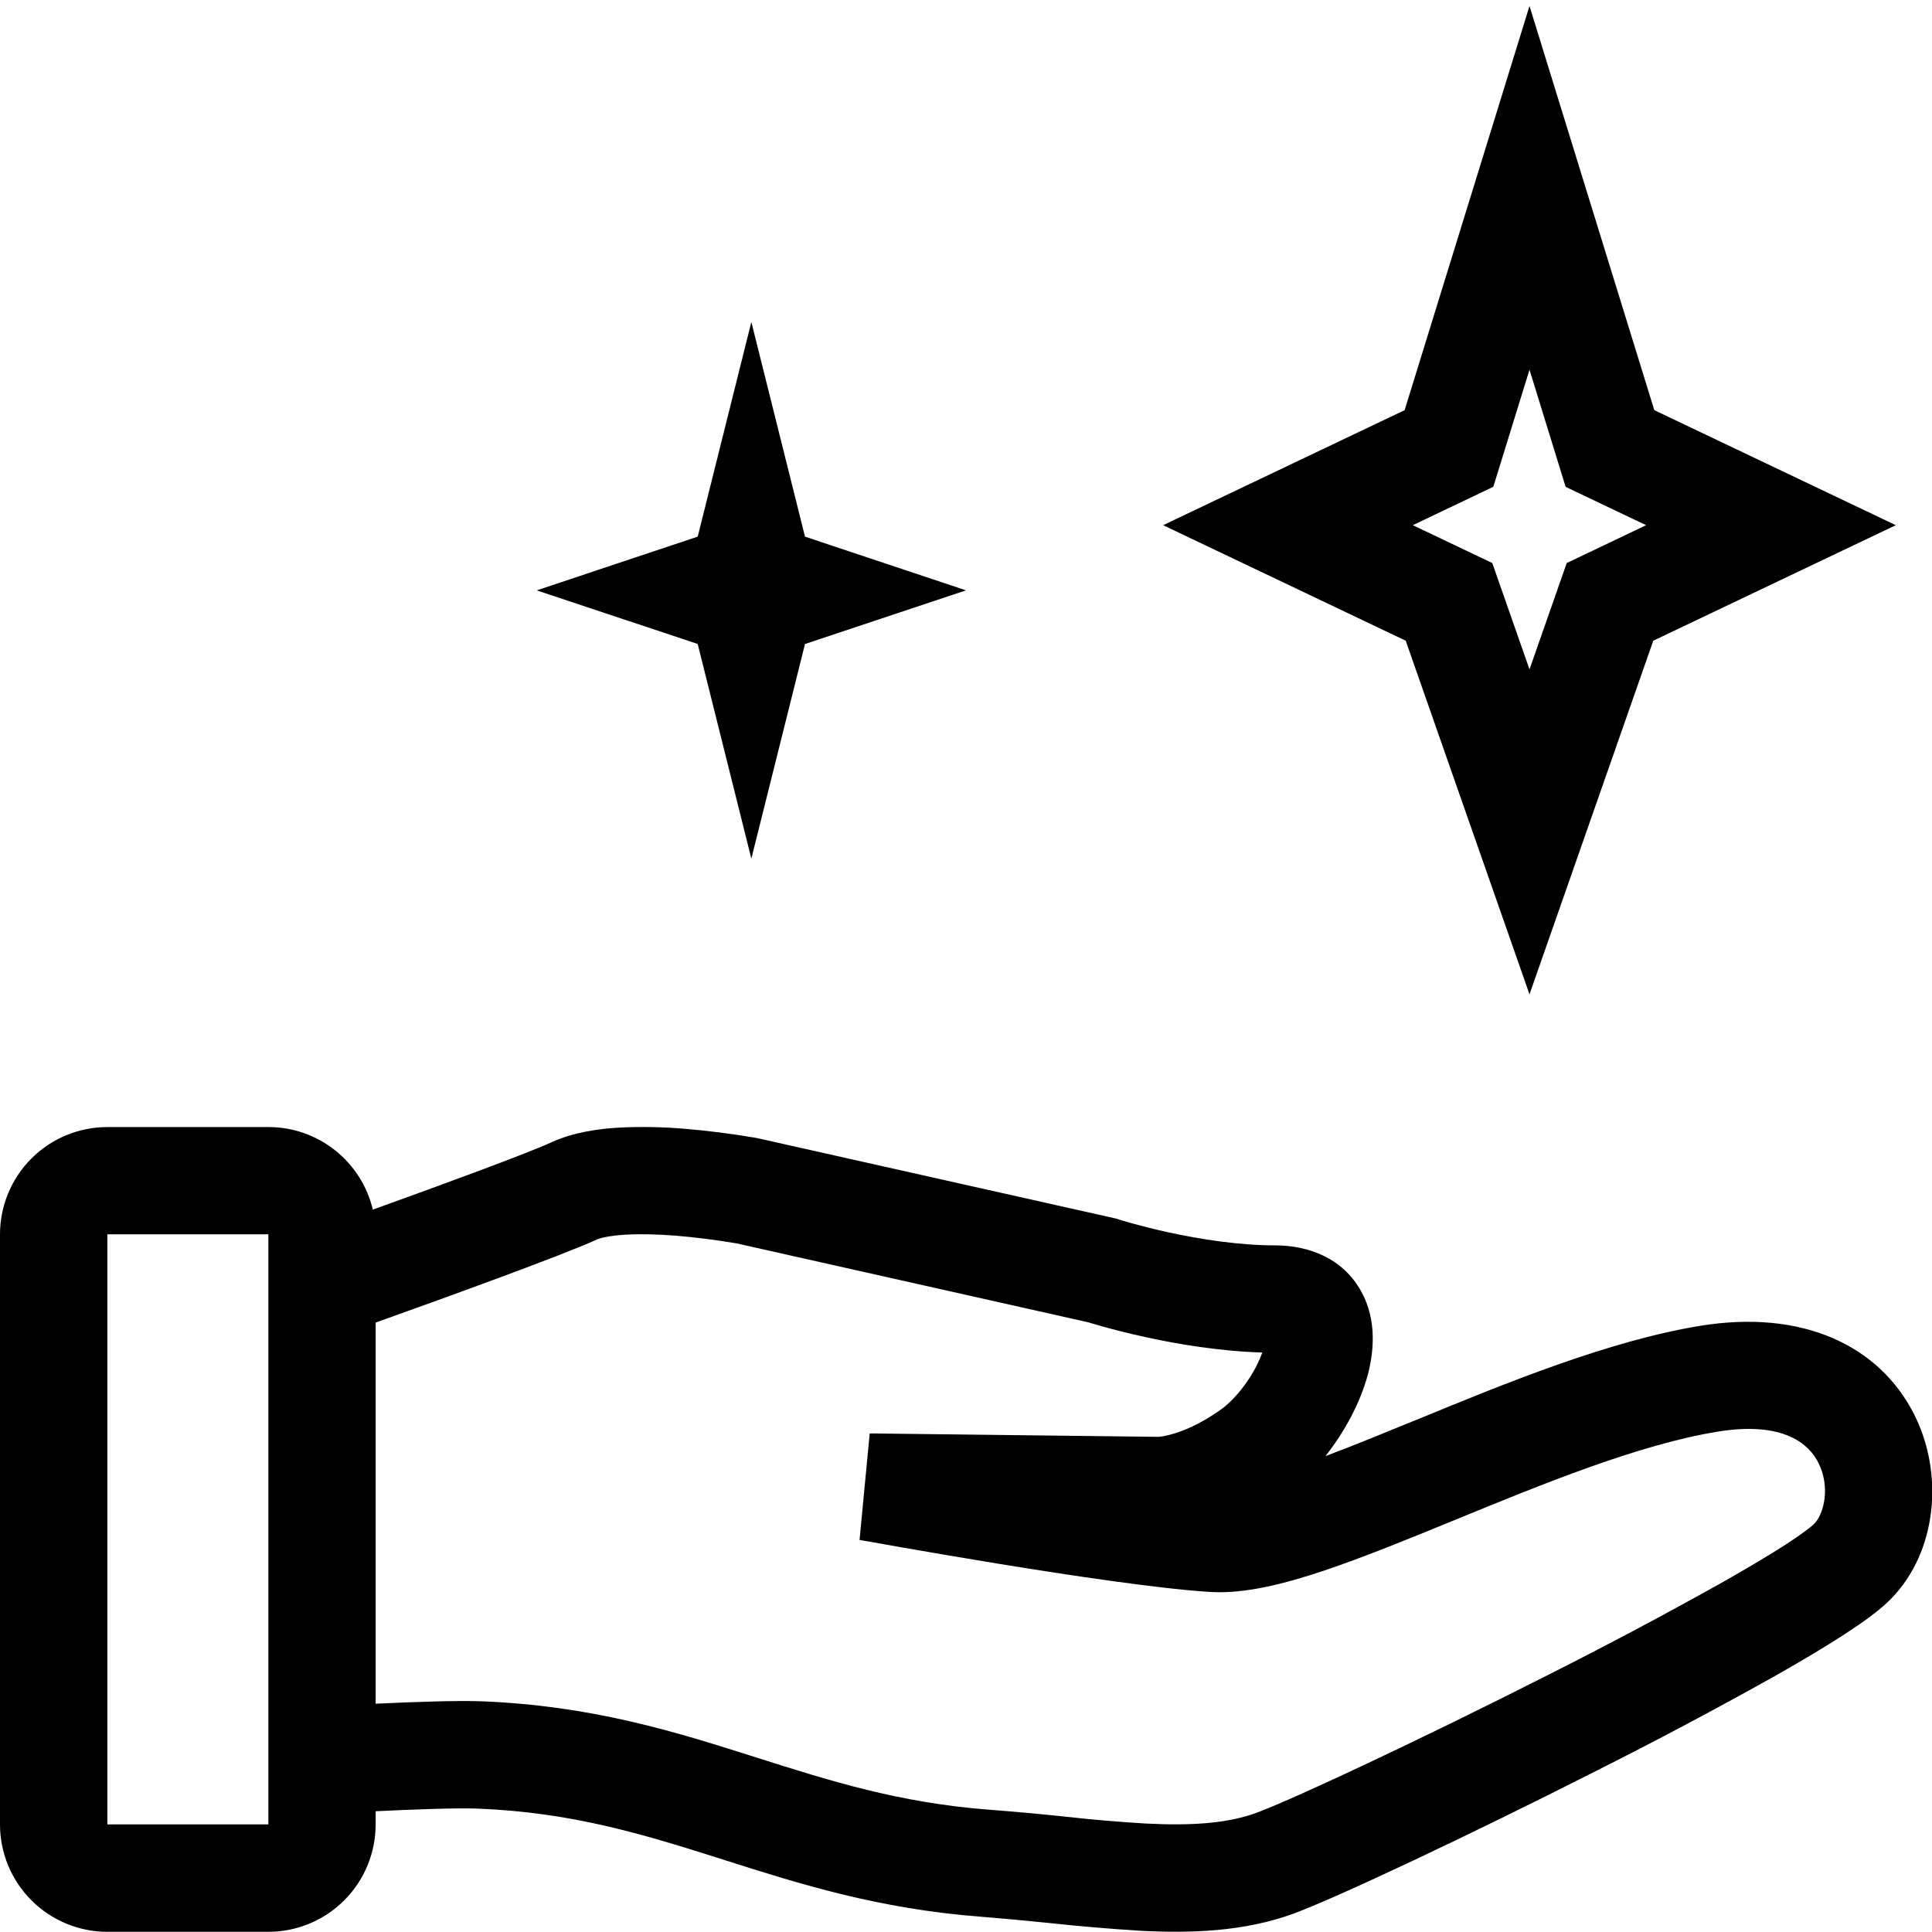
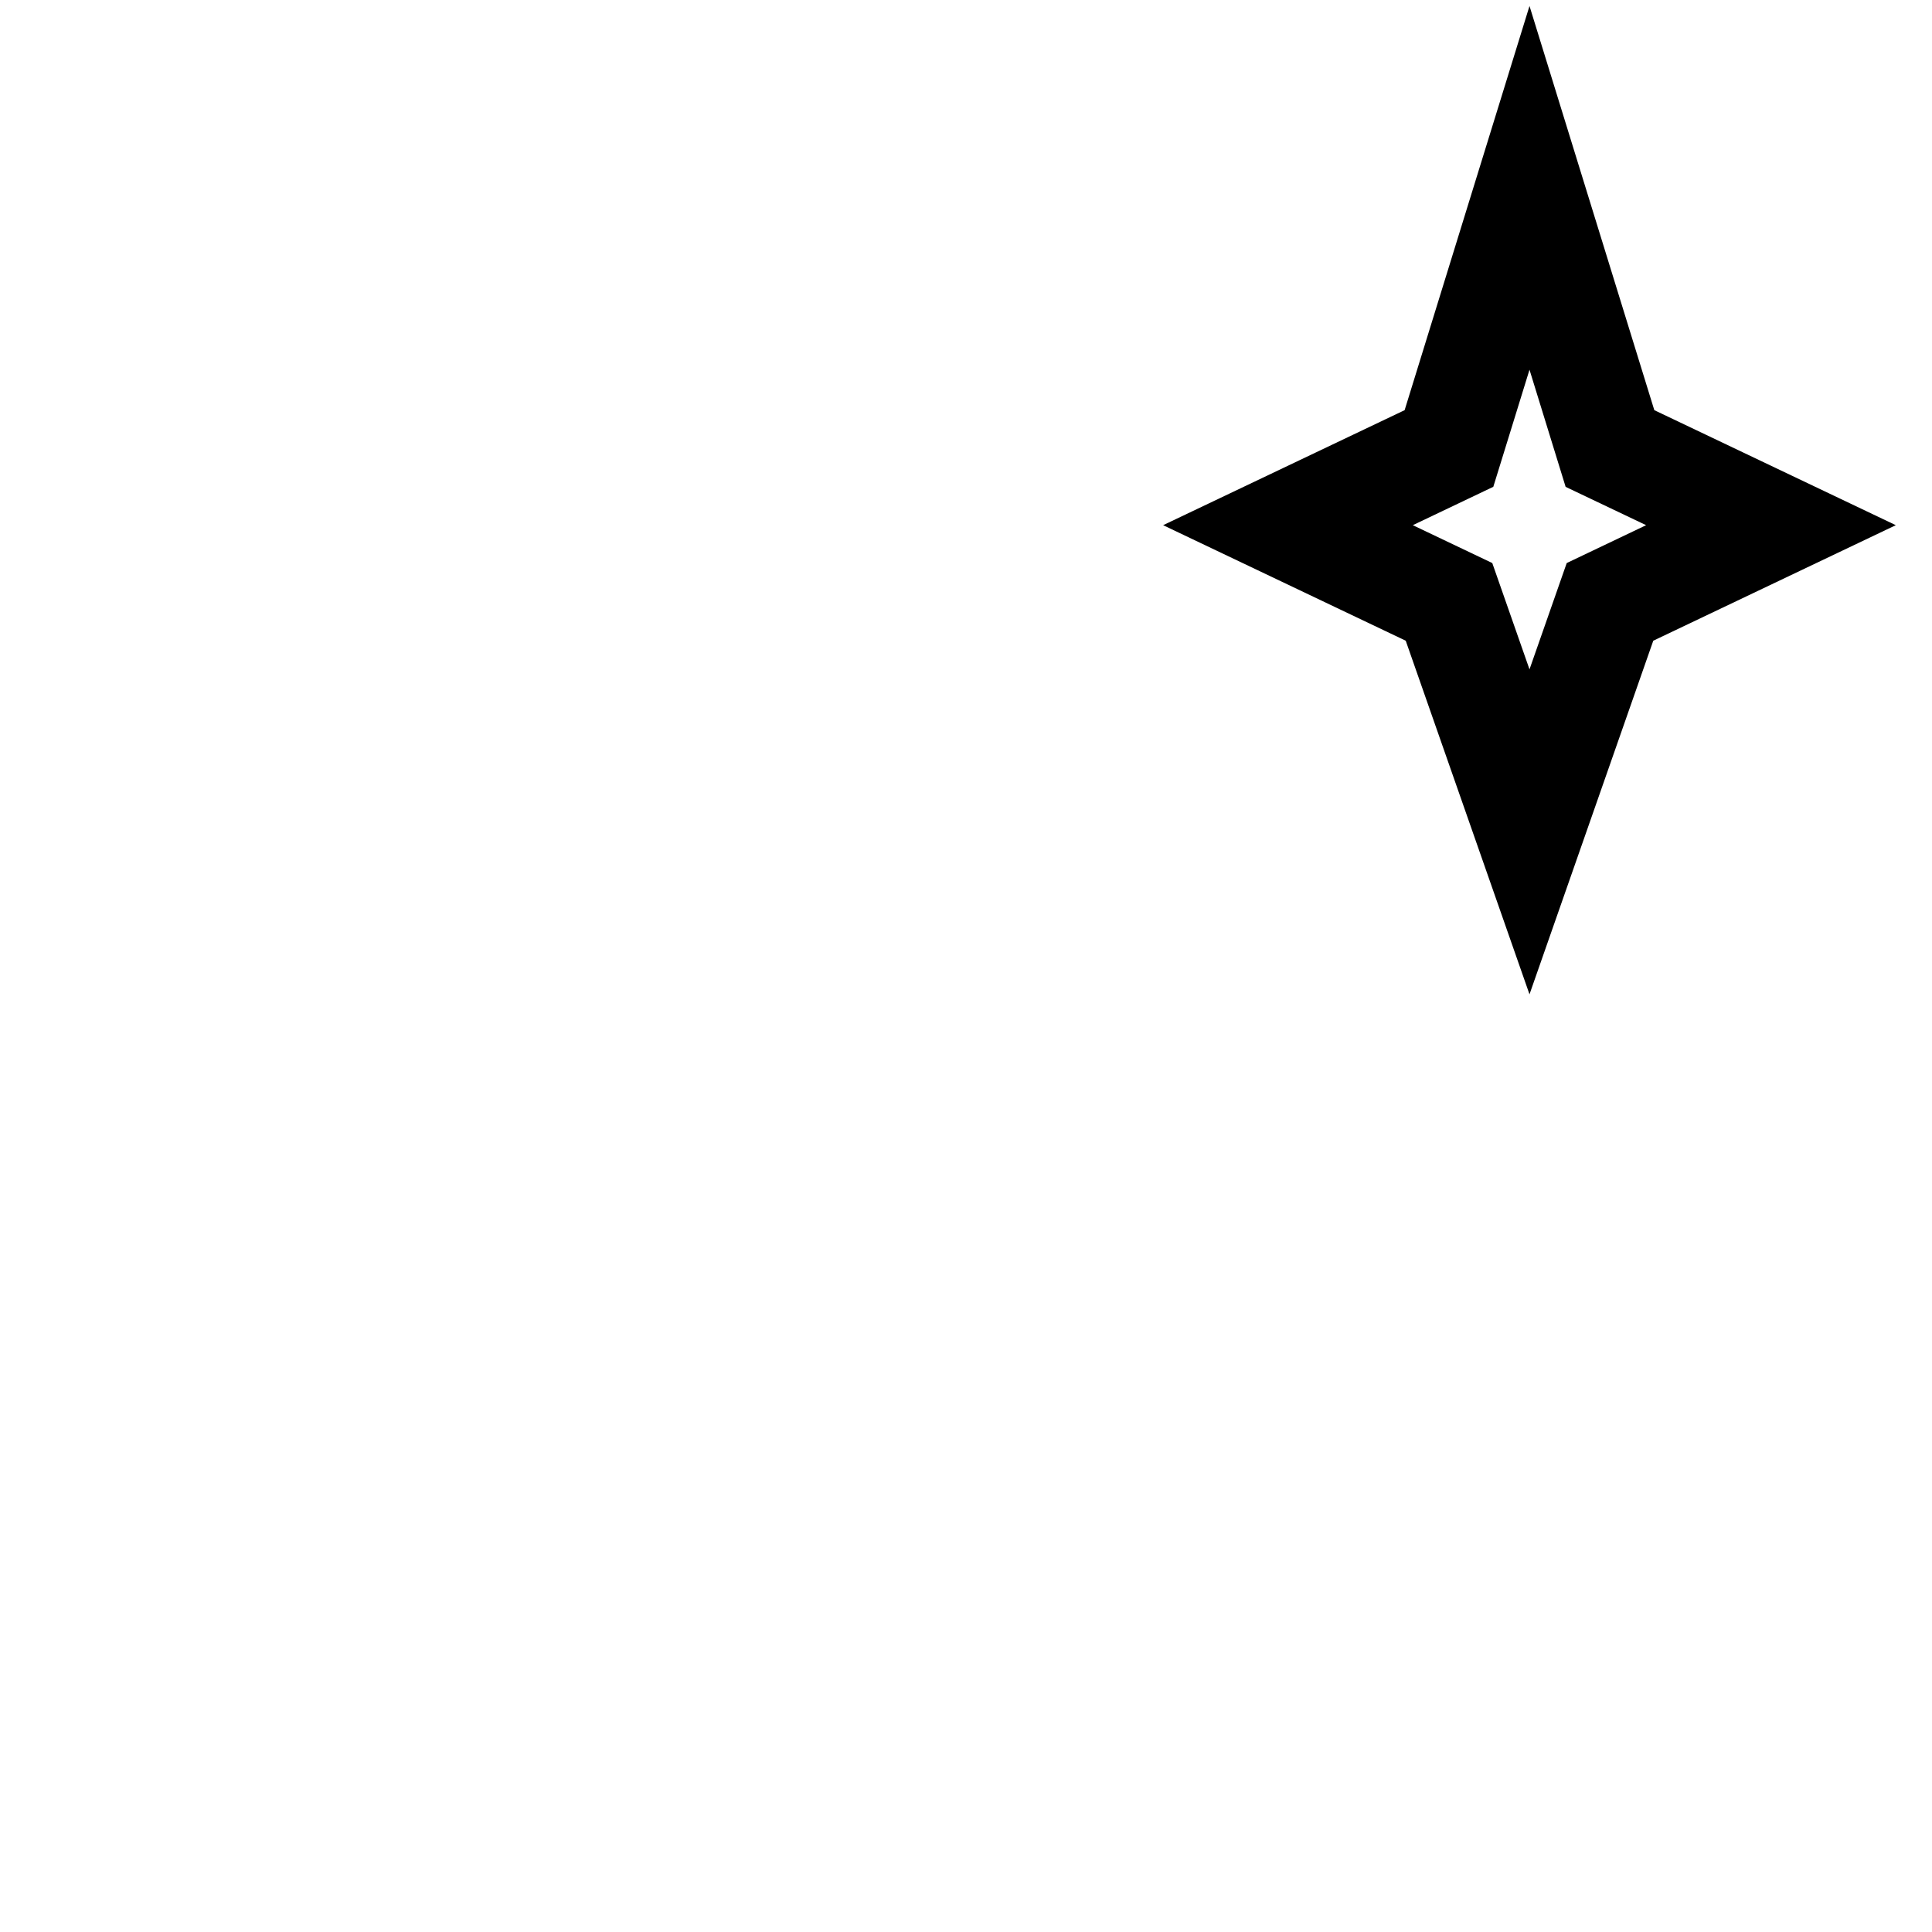
<svg xmlns="http://www.w3.org/2000/svg" width="30" height="30" viewBox="0 0 30 30" fill="none">
  <path fill-rule="evenodd" clip-rule="evenodd" d="M25.688 6.369L23.75 0.093L21.811 6.369L18.061 8.155L21.828 9.949L23.75 15.44L25.672 9.949L29.438 8.155L25.688 6.369ZM23.188 7.559L23.75 5.741L24.311 7.56L25.561 8.155L24.328 8.743L23.75 10.394L23.172 8.743L21.938 8.155L23.188 7.559Z" fill="black" />
-   <path d="M10.834 8.333L11.667 5L12.5 8.333L15 9.167L12.5 10L11.667 13.333L10.834 10L8.334 9.167L10.834 8.333Z" fill="black" />
-   <path fill-rule="evenodd" clip-rule="evenodd" d="M5.833 28.125V28.33C5.833 28.772 5.658 29.196 5.345 29.508C5.033 29.821 4.609 29.997 4.167 29.997H1.667C1.225 29.997 0.801 29.821 0.488 29.508C0.176 29.196 0 28.772 0 28.33V19.167C0 18.725 0.176 18.301 0.488 17.989C0.801 17.676 1.225 17.501 1.667 17.501H4.167C4.542 17.5 4.906 17.627 5.201 17.86C5.495 18.093 5.703 18.418 5.789 18.783C6.893 18.386 8.182 17.912 8.576 17.732C8.911 17.58 9.297 17.528 9.619 17.509C9.951 17.493 10.284 17.499 10.615 17.526C10.986 17.557 11.355 17.603 11.722 17.666L11.741 17.67L11.747 17.671H11.749L11.764 17.674L17.339 18.924L17.373 18.936L17.383 18.939L17.421 18.951L17.578 18.996C17.716 19.034 17.913 19.085 18.149 19.137C18.628 19.241 19.233 19.338 19.795 19.338C20.315 19.338 20.853 19.532 21.14 20.059C21.387 20.511 21.329 21.007 21.238 21.351C21.122 21.779 20.883 22.229 20.581 22.611C20.989 22.457 21.437 22.275 21.917 22.078L22.019 22.037C23.372 21.481 24.975 20.822 26.39 20.589C28.007 20.322 29.183 20.908 29.716 21.949C30.191 22.876 30.081 24.091 29.366 24.824C29.187 25.008 28.913 25.201 28.639 25.379C28.346 25.57 27.985 25.784 27.584 26.012C26.663 26.528 25.731 27.023 24.788 27.497C22.812 28.5 20.74 29.475 20.082 29.716C19.318 29.995 18.498 30.021 17.711 29.981C17.235 29.951 16.76 29.911 16.287 29.86C15.94 29.824 15.593 29.792 15.245 29.764C13.638 29.642 12.405 29.25 11.27 28.889L11.132 28.845C9.958 28.473 8.867 28.142 7.421 28.084C7.091 28.071 6.431 28.096 5.833 28.125ZM9.267 19.248C9.321 19.223 9.463 19.187 9.715 19.172C9.952 19.158 10.222 19.167 10.486 19.187C10.802 19.213 11.117 19.253 11.429 19.306H11.432L16.904 20.534L16.942 20.546C16.988 20.56 17.052 20.578 17.133 20.601C17.295 20.646 17.523 20.705 17.794 20.764C18.282 20.871 18.936 20.982 19.601 21.002C19.542 21.162 19.462 21.314 19.364 21.454C19.231 21.647 19.085 21.797 18.965 21.882C18.618 22.131 18.338 22.234 18.168 22.278C18.11 22.294 18.051 22.305 17.992 22.311H17.973L13.505 22.258L13.347 23.912L13.391 23.92L13.518 23.942L13.982 24.024C14.371 24.092 14.905 24.184 15.487 24.279C16.632 24.466 18.012 24.672 18.795 24.72C19.337 24.753 19.967 24.587 20.552 24.391C21.163 24.186 21.854 23.904 22.549 23.619C23.98 23.032 25.438 22.435 26.662 22.232C27.72 22.057 28.098 22.444 28.233 22.708C28.427 23.087 28.322 23.508 28.172 23.66C28.137 23.697 28.006 23.803 27.733 23.981C27.477 24.145 27.148 24.342 26.762 24.561C25.863 25.064 24.954 25.547 24.035 26.01C22.042 27.021 20.058 27.948 19.508 28.15C19.063 28.313 18.512 28.352 17.797 28.316C17.375 28.291 16.954 28.255 16.534 28.208C16.147 28.167 15.759 28.132 15.371 28.102C13.961 27.995 12.889 27.654 11.74 27.289L11.636 27.256C10.446 26.878 9.172 26.486 7.488 26.418C7.109 26.403 6.434 26.427 5.833 26.455V20.537C7.005 20.118 8.739 19.489 9.267 19.248ZM4.167 19.166H1.667V28.329H4.167V19.166Z" fill="black" />
</svg>